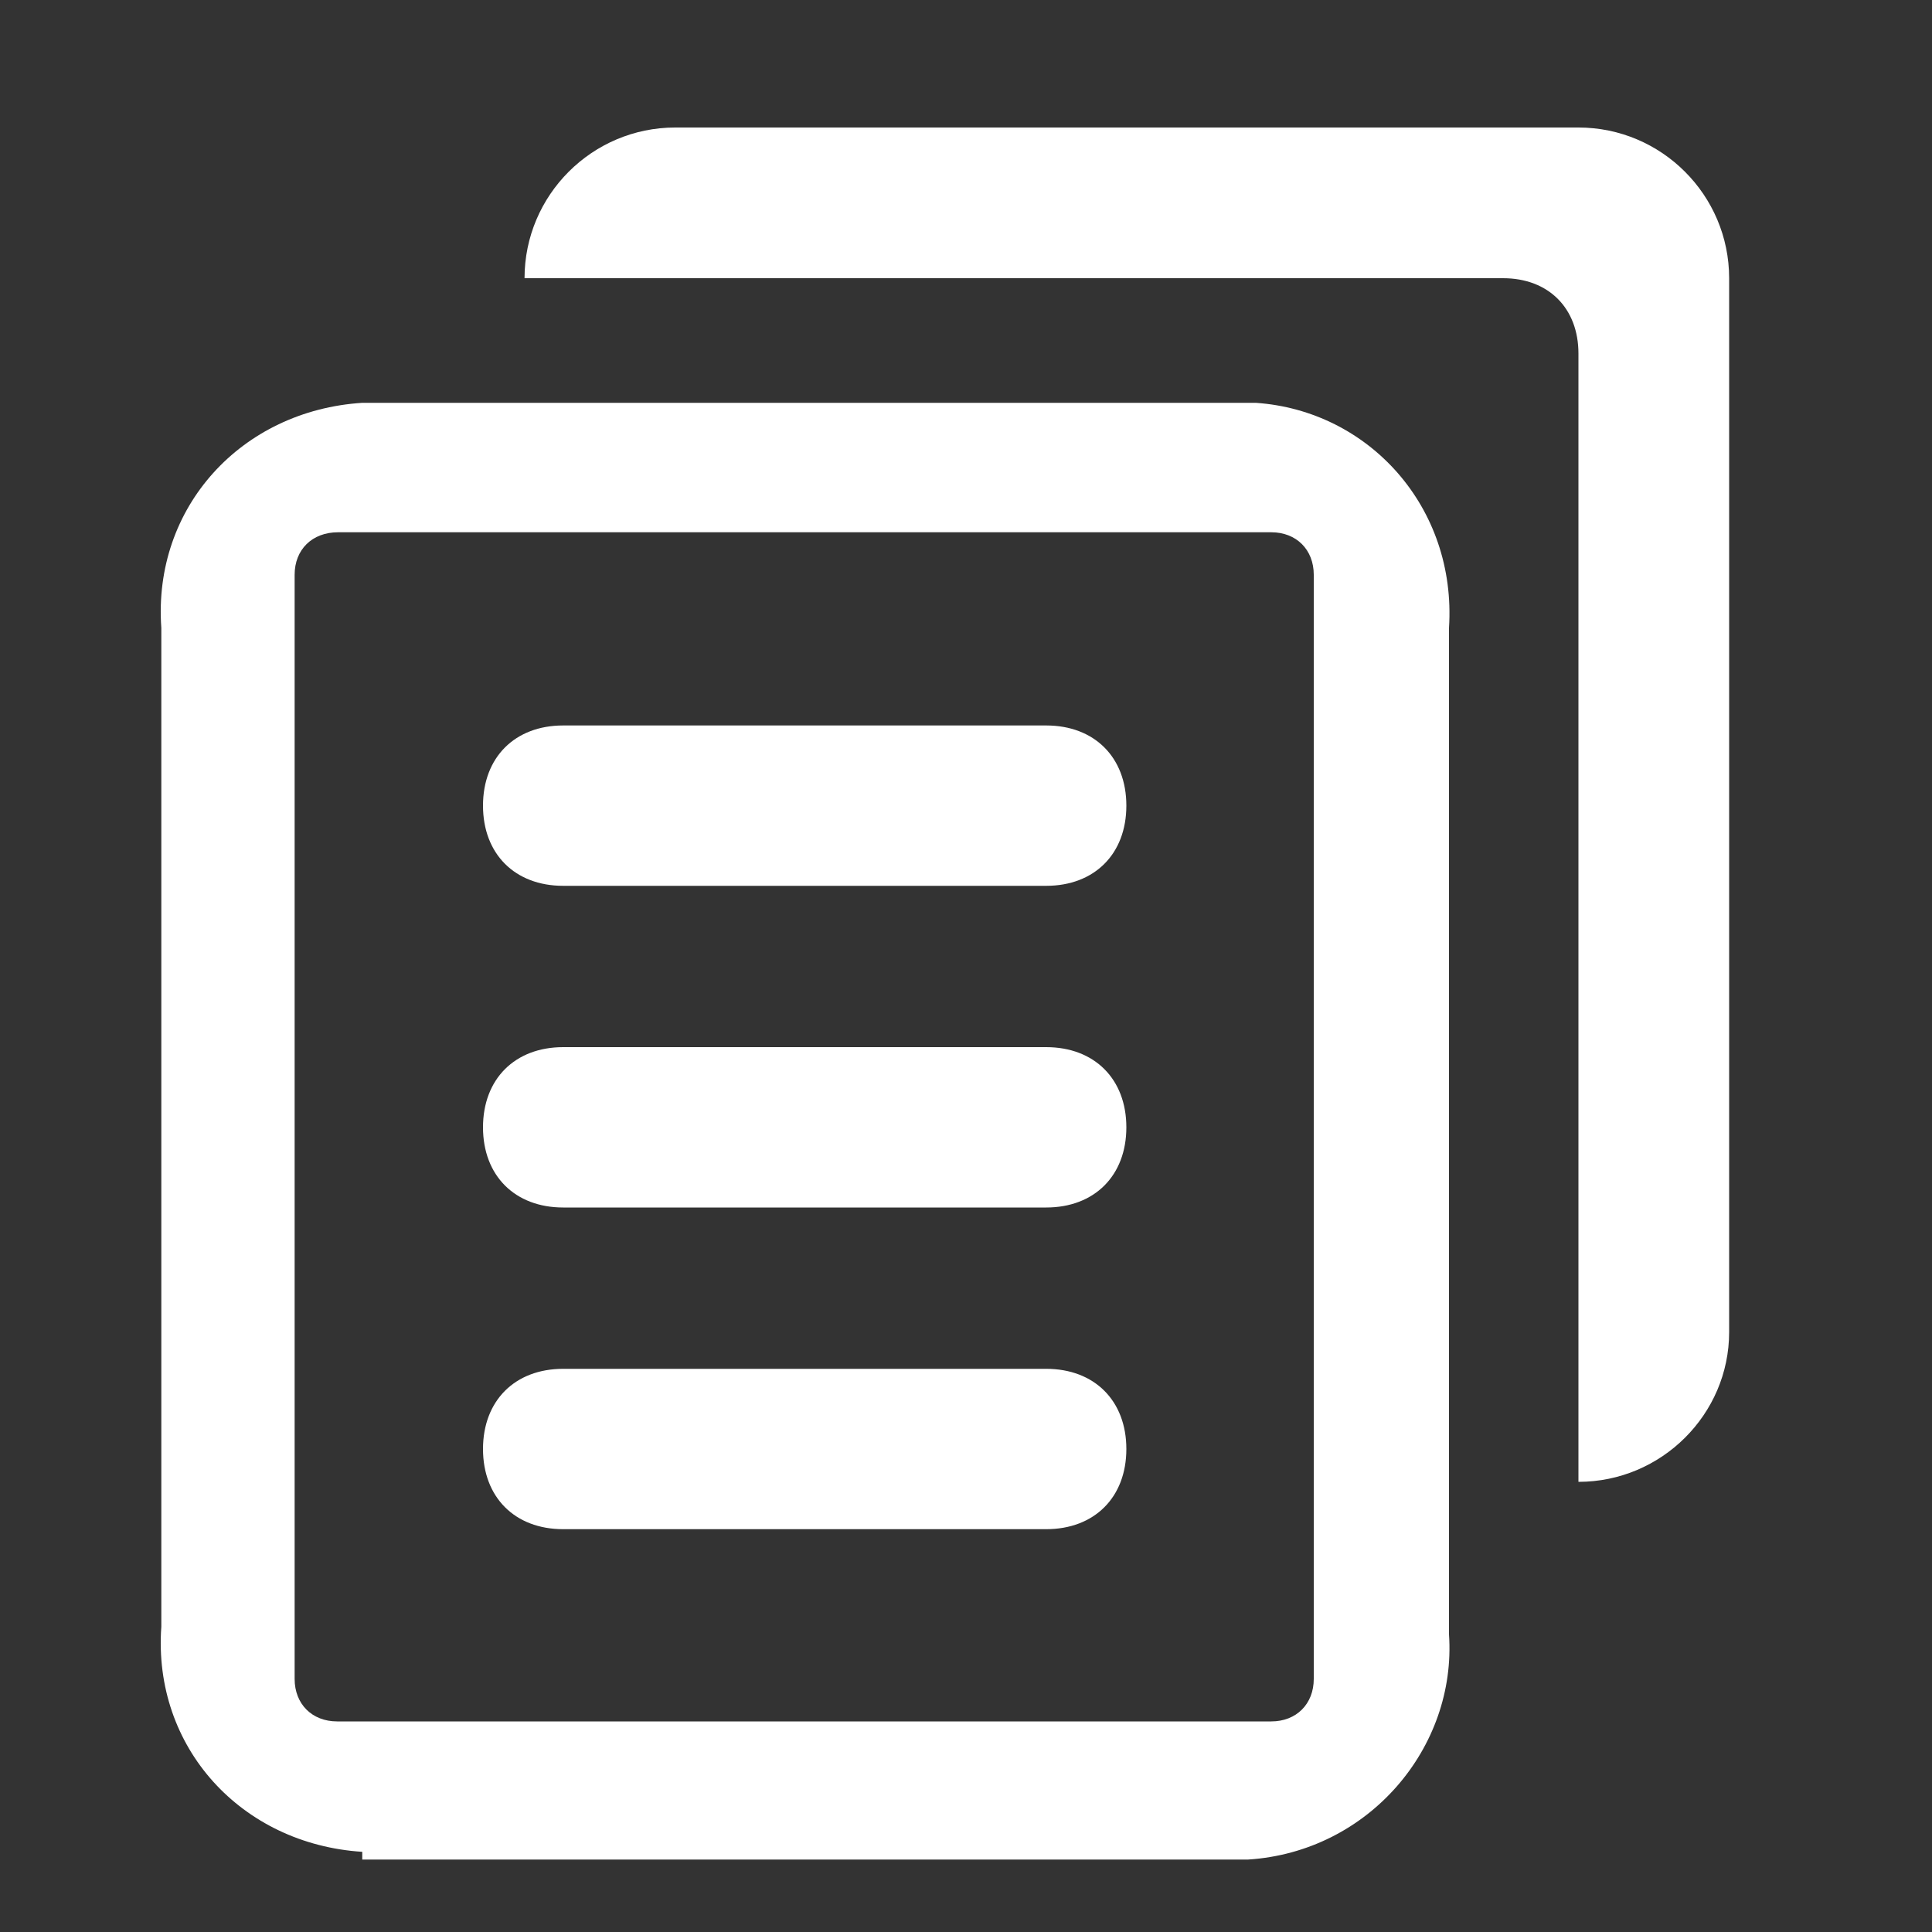
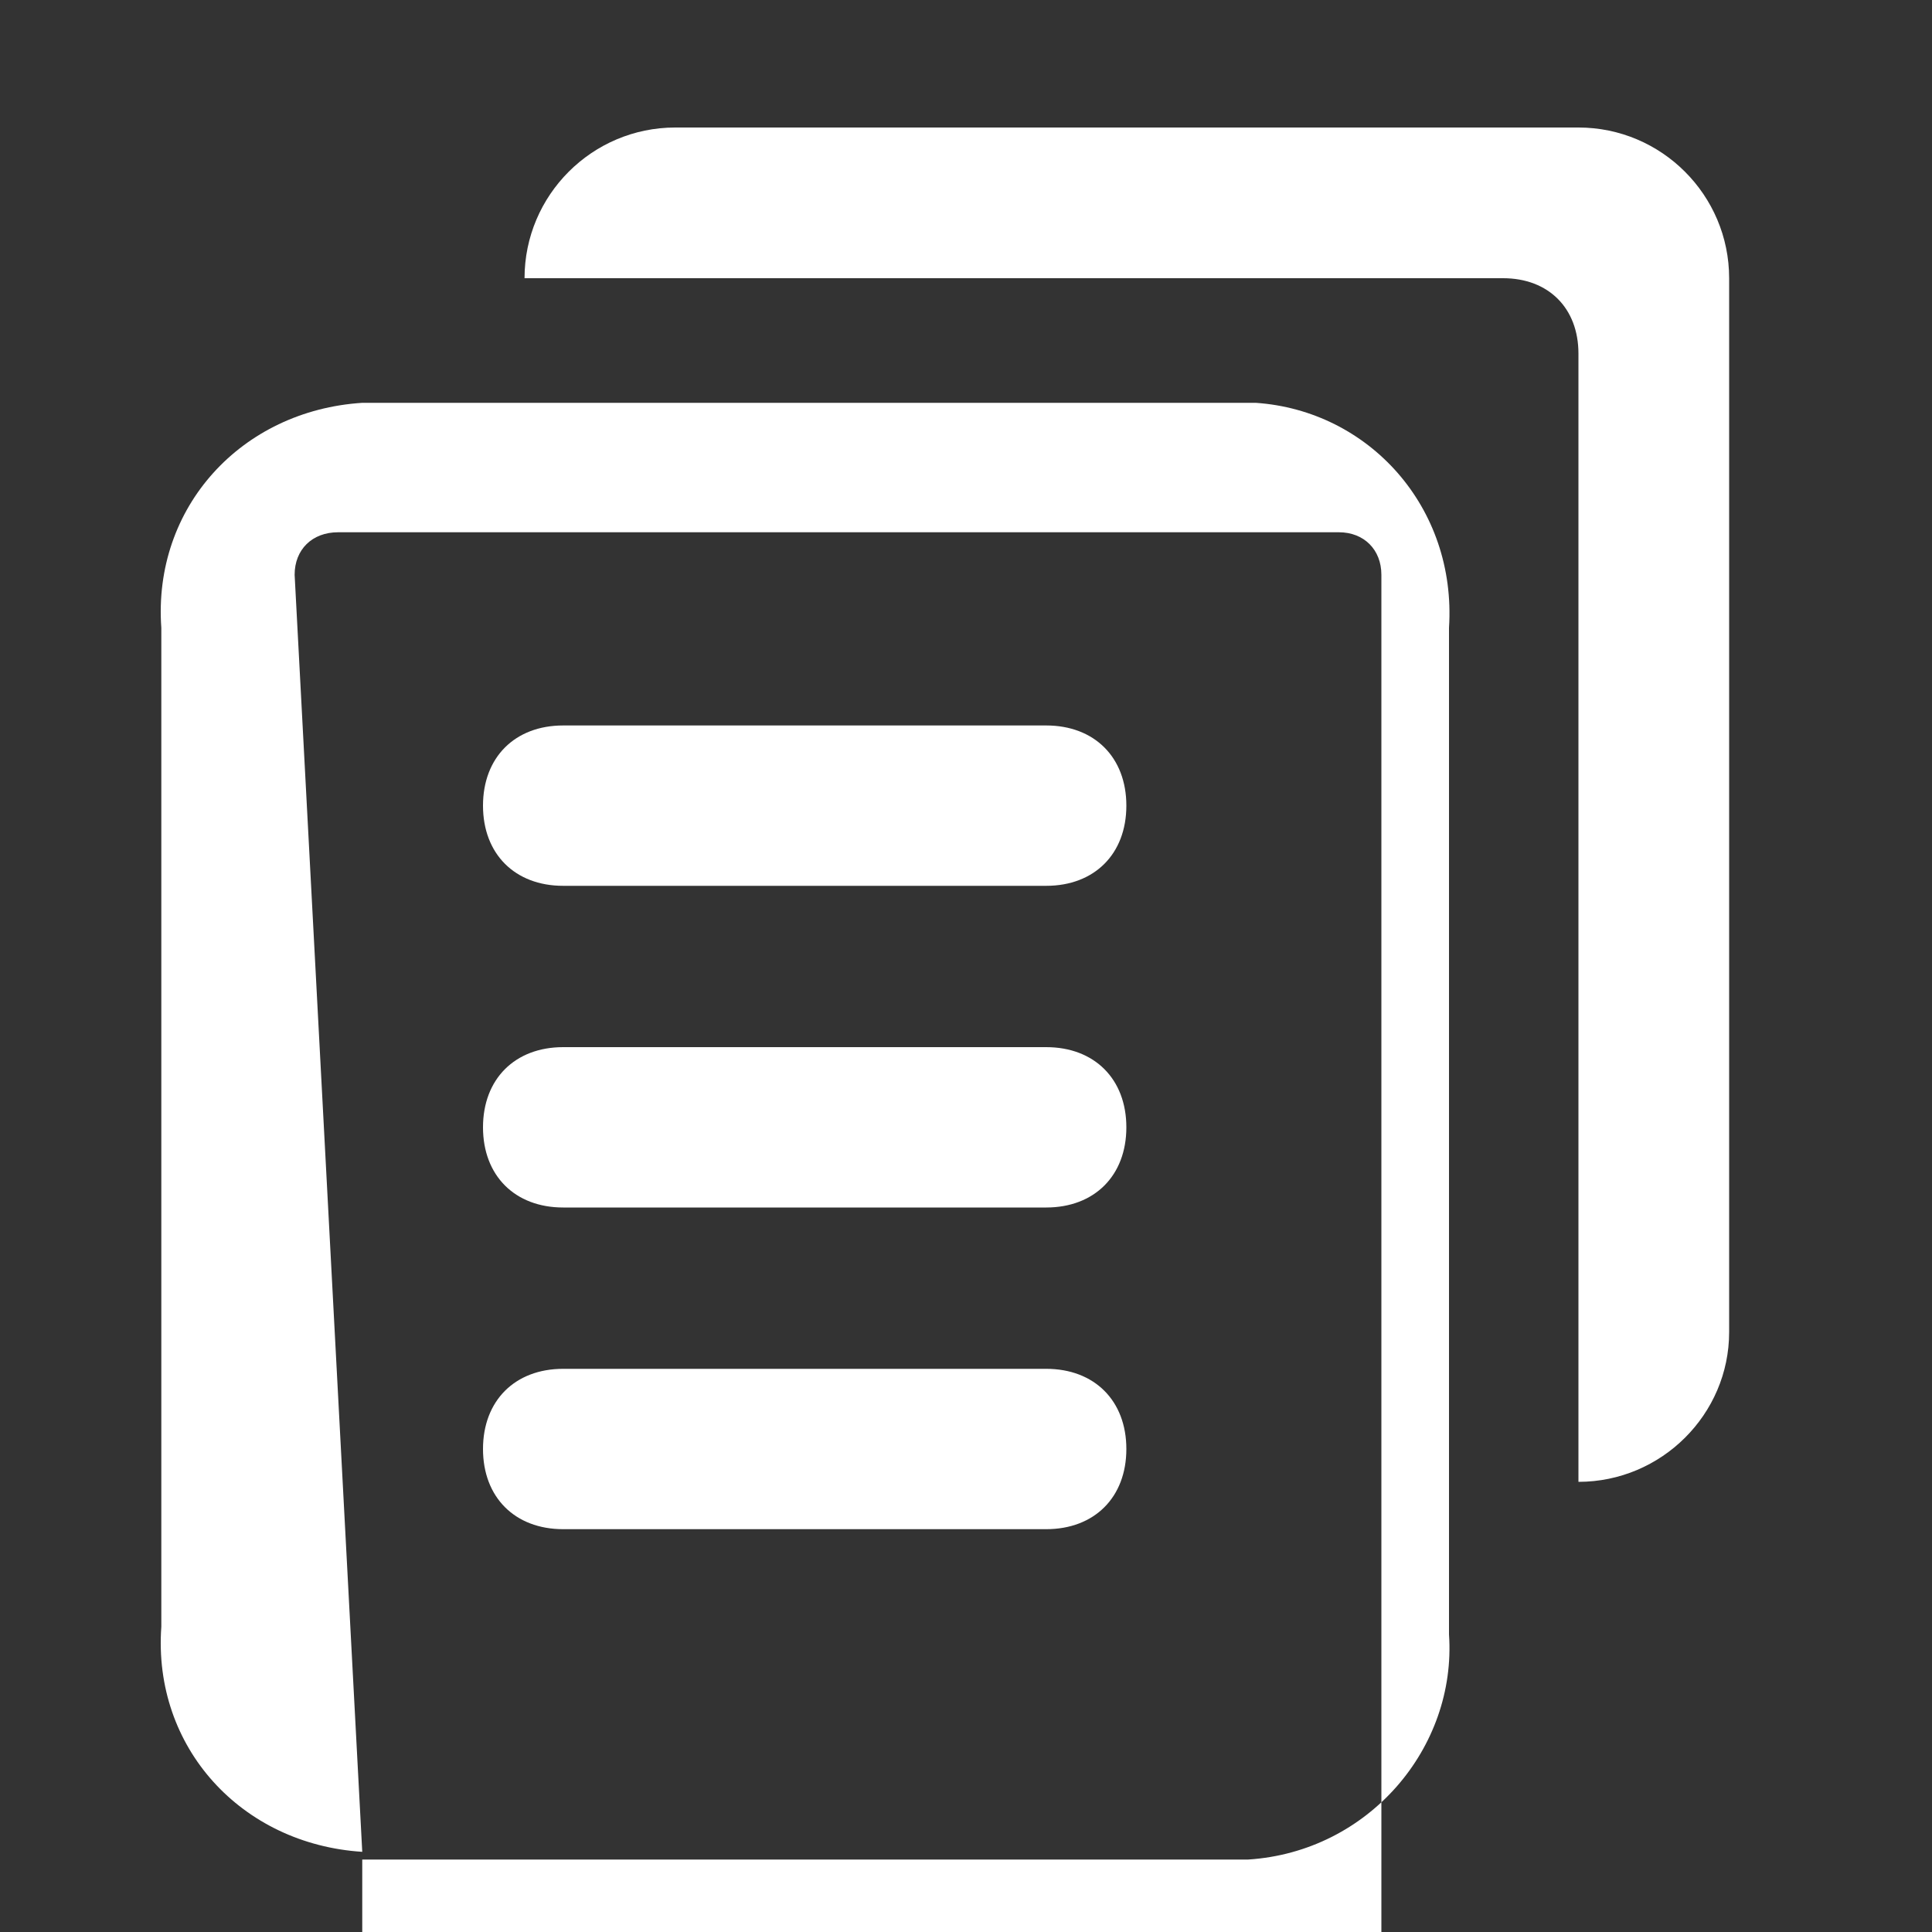
<svg xmlns="http://www.w3.org/2000/svg" version="1.1" id="Layer_1" x="0px" y="0px" viewBox="0 0 200 200" style="enable-background:new 0 0 200 200;" xml:space="preserve">
  <rect x="0" y="0" width="200" height="200" fill="#333333" stroke="none" />
  <style type="text/css">
	.st0{fill:#FFFFFF;}
</style>
-   <path class="st0" d="M37.5,191.7c-12.5-0.8-21.7-10.8-20.8-23.3V65C15.8,52.5,25,42.5,37.5,41.7H130c11.7,0.8,20.8,10.8,20,23.3  v104.2c0.8,11.7-8.3,22.5-20.8,23.3H37.5V191.7z M30.5,59.5v114.3c0,2.6,1.8,4.4,4.4,4.4h96.7c2.6,0,4.4-1.8,4.4-4.4V59.5  c0-2.6-1.8-4.4-4.4-4.4H35C32.3,55.1,30.5,56.9,30.5,59.5z M58.3,158.3c-5,0-8.3-3.3-8.3-8.3s3.3-8.3,8.3-8.3h50  c5,0,8.3,3.3,8.3,8.3s-3.3,8.3-8.3,8.3H58.3z M163.4,153.4V36.6c0-4.7-3.1-7.8-7.8-7.8H54.3c0-8.6,7-15.6,15.6-15.6h93.5  c8.6,0,15.6,7,15.6,15.6v109.1C179,146.4,172,153.4,163.4,153.4L163.4,153.4z M58.3,125c-5,0-8.3-3.3-8.3-8.3s3.3-8.3,8.3-8.3h50  c5,0,8.3,3.3,8.3,8.3s-3.3,8.3-8.3,8.3H58.3z M58.3,91.7c-5,0-8.3-3.3-8.3-8.3s3.3-8.3,8.3-8.3h50c5,0,8.3,3.3,8.3,8.3  s-3.3,8.3-8.3,8.3H58.3z" />
+   <path class="st0" d="M37.5,191.7c-12.5-0.8-21.7-10.8-20.8-23.3V65C15.8,52.5,25,42.5,37.5,41.7H130c11.7,0.8,20.8,10.8,20,23.3  v104.2c0.8,11.7-8.3,22.5-20.8,23.3H37.5V191.7z v114.3c0,2.6,1.8,4.4,4.4,4.4h96.7c2.6,0,4.4-1.8,4.4-4.4V59.5  c0-2.6-1.8-4.4-4.4-4.4H35C32.3,55.1,30.5,56.9,30.5,59.5z M58.3,158.3c-5,0-8.3-3.3-8.3-8.3s3.3-8.3,8.3-8.3h50  c5,0,8.3,3.3,8.3,8.3s-3.3,8.3-8.3,8.3H58.3z M163.4,153.4V36.6c0-4.7-3.1-7.8-7.8-7.8H54.3c0-8.6,7-15.6,15.6-15.6h93.5  c8.6,0,15.6,7,15.6,15.6v109.1C179,146.4,172,153.4,163.4,153.4L163.4,153.4z M58.3,125c-5,0-8.3-3.3-8.3-8.3s3.3-8.3,8.3-8.3h50  c5,0,8.3,3.3,8.3,8.3s-3.3,8.3-8.3,8.3H58.3z M58.3,91.7c-5,0-8.3-3.3-8.3-8.3s3.3-8.3,8.3-8.3h50c5,0,8.3,3.3,8.3,8.3  s-3.3,8.3-8.3,8.3H58.3z" />
</svg>